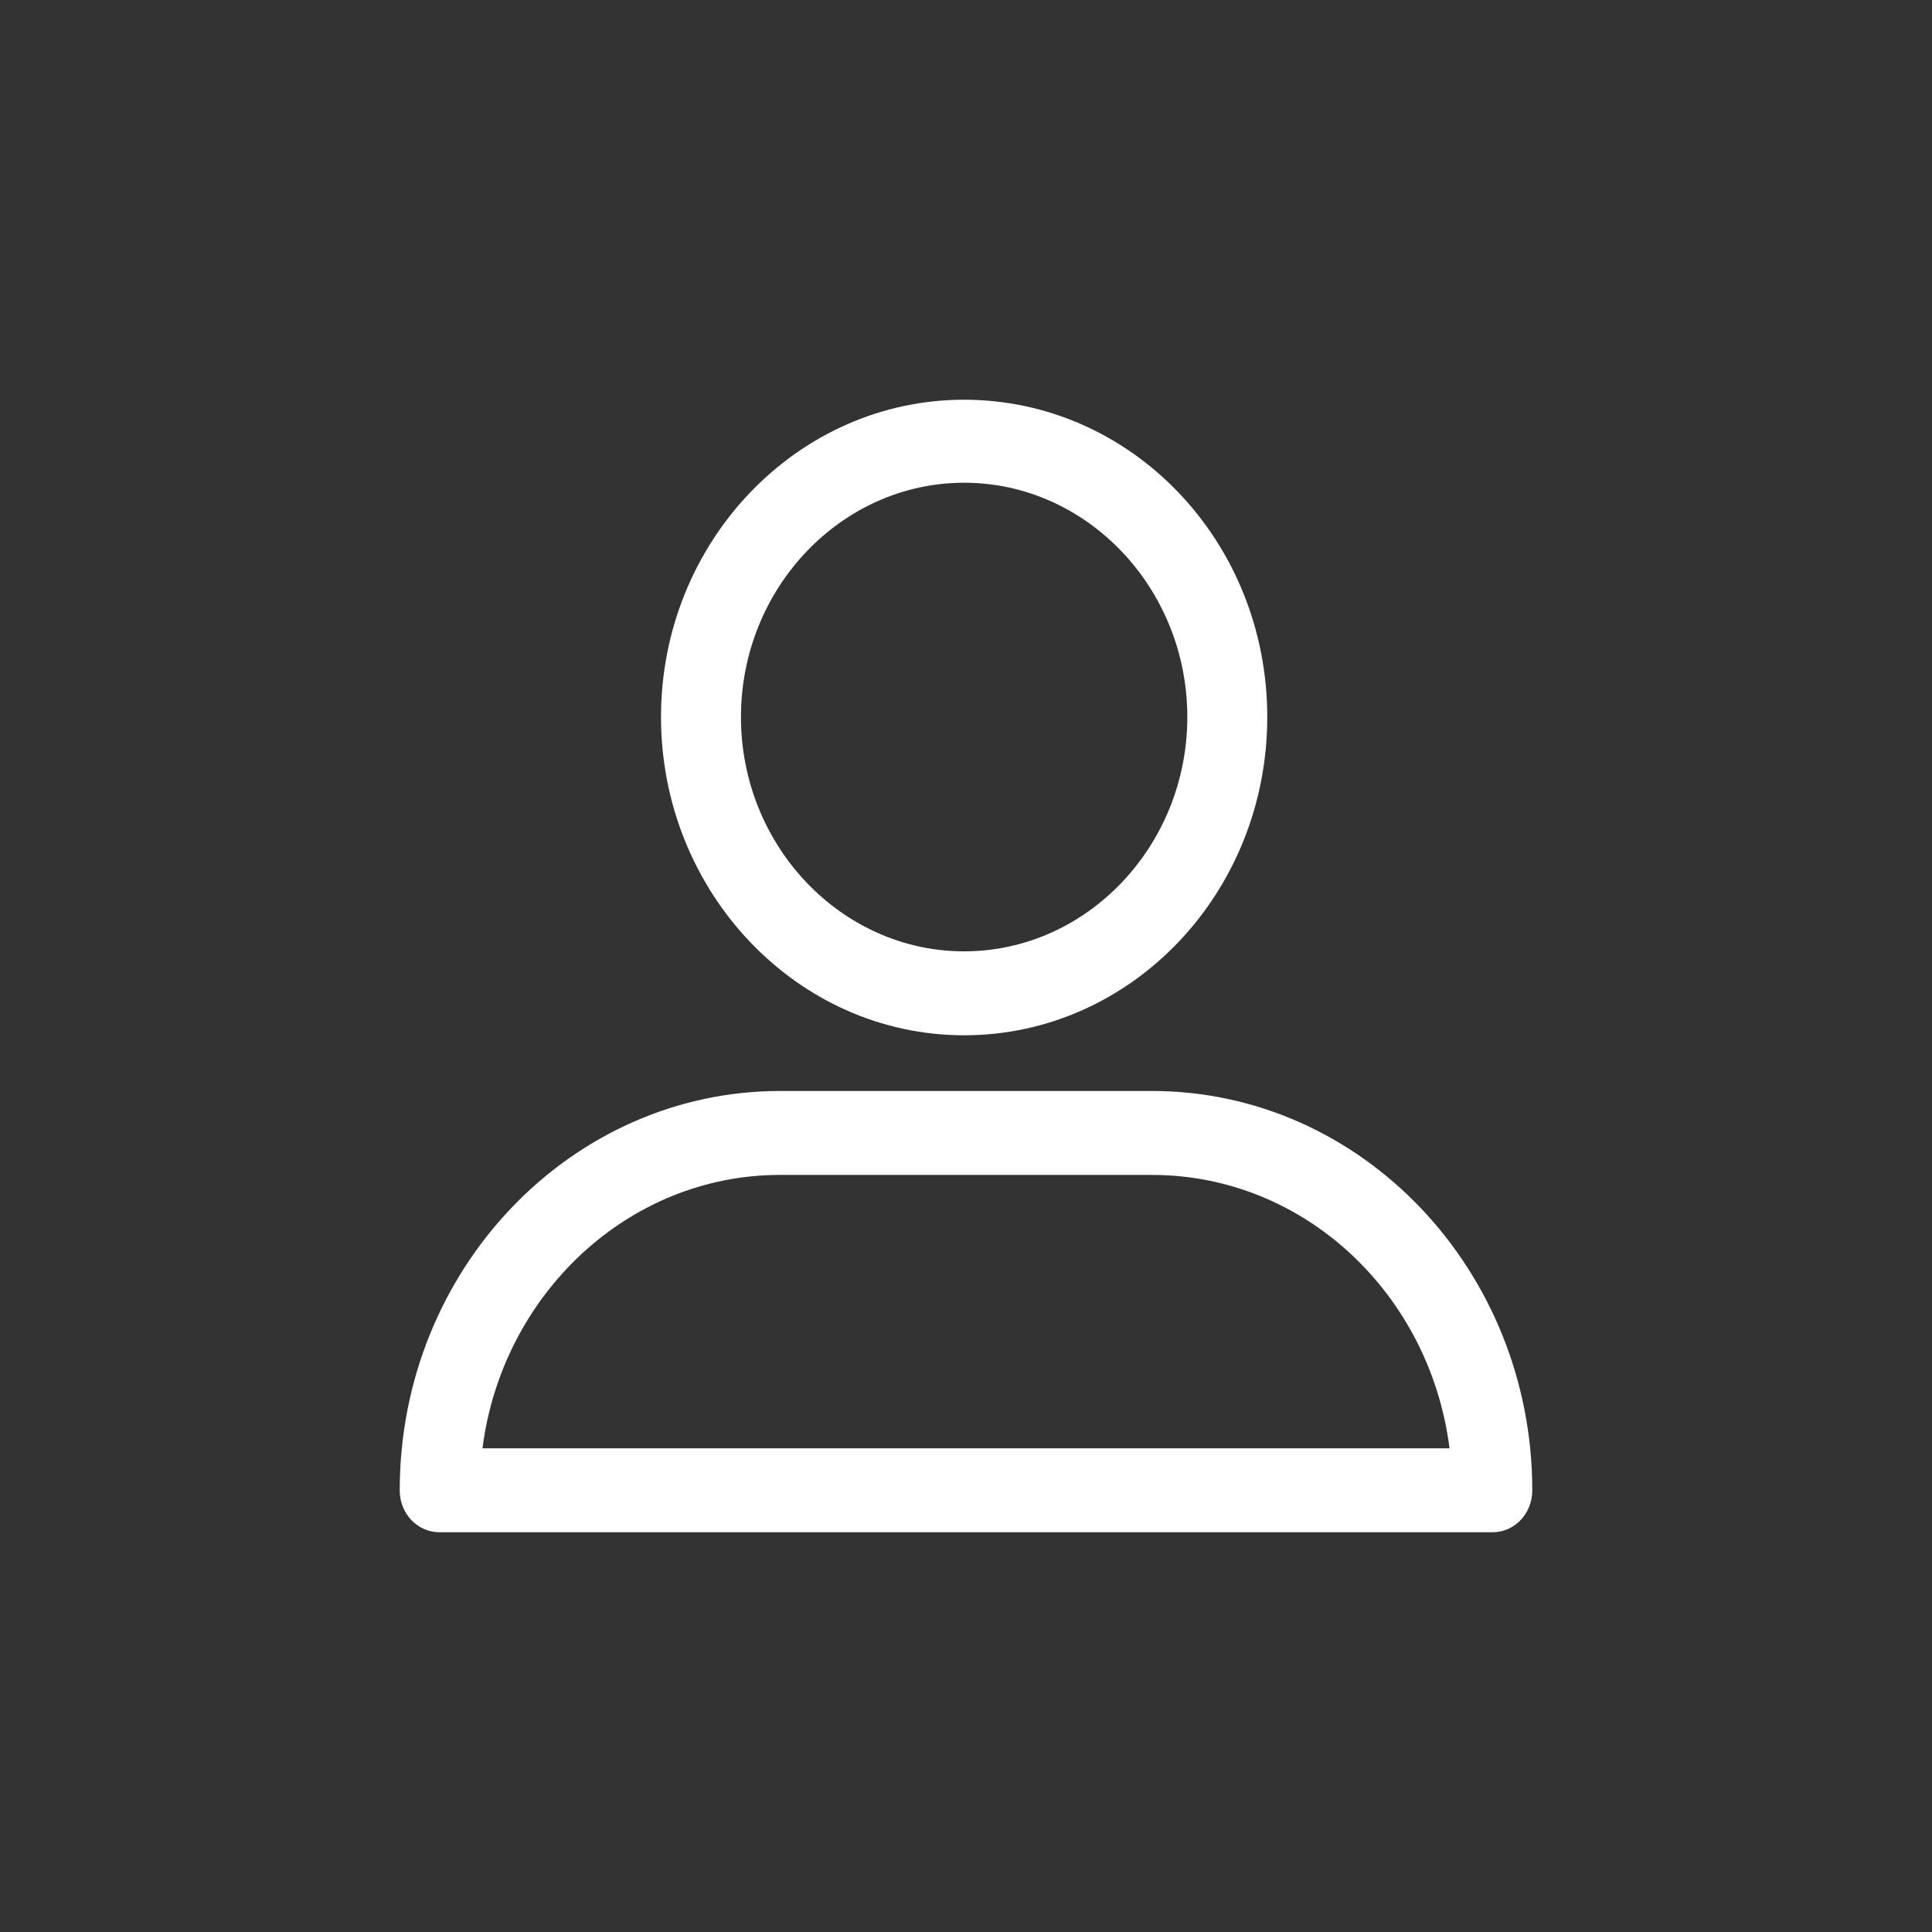
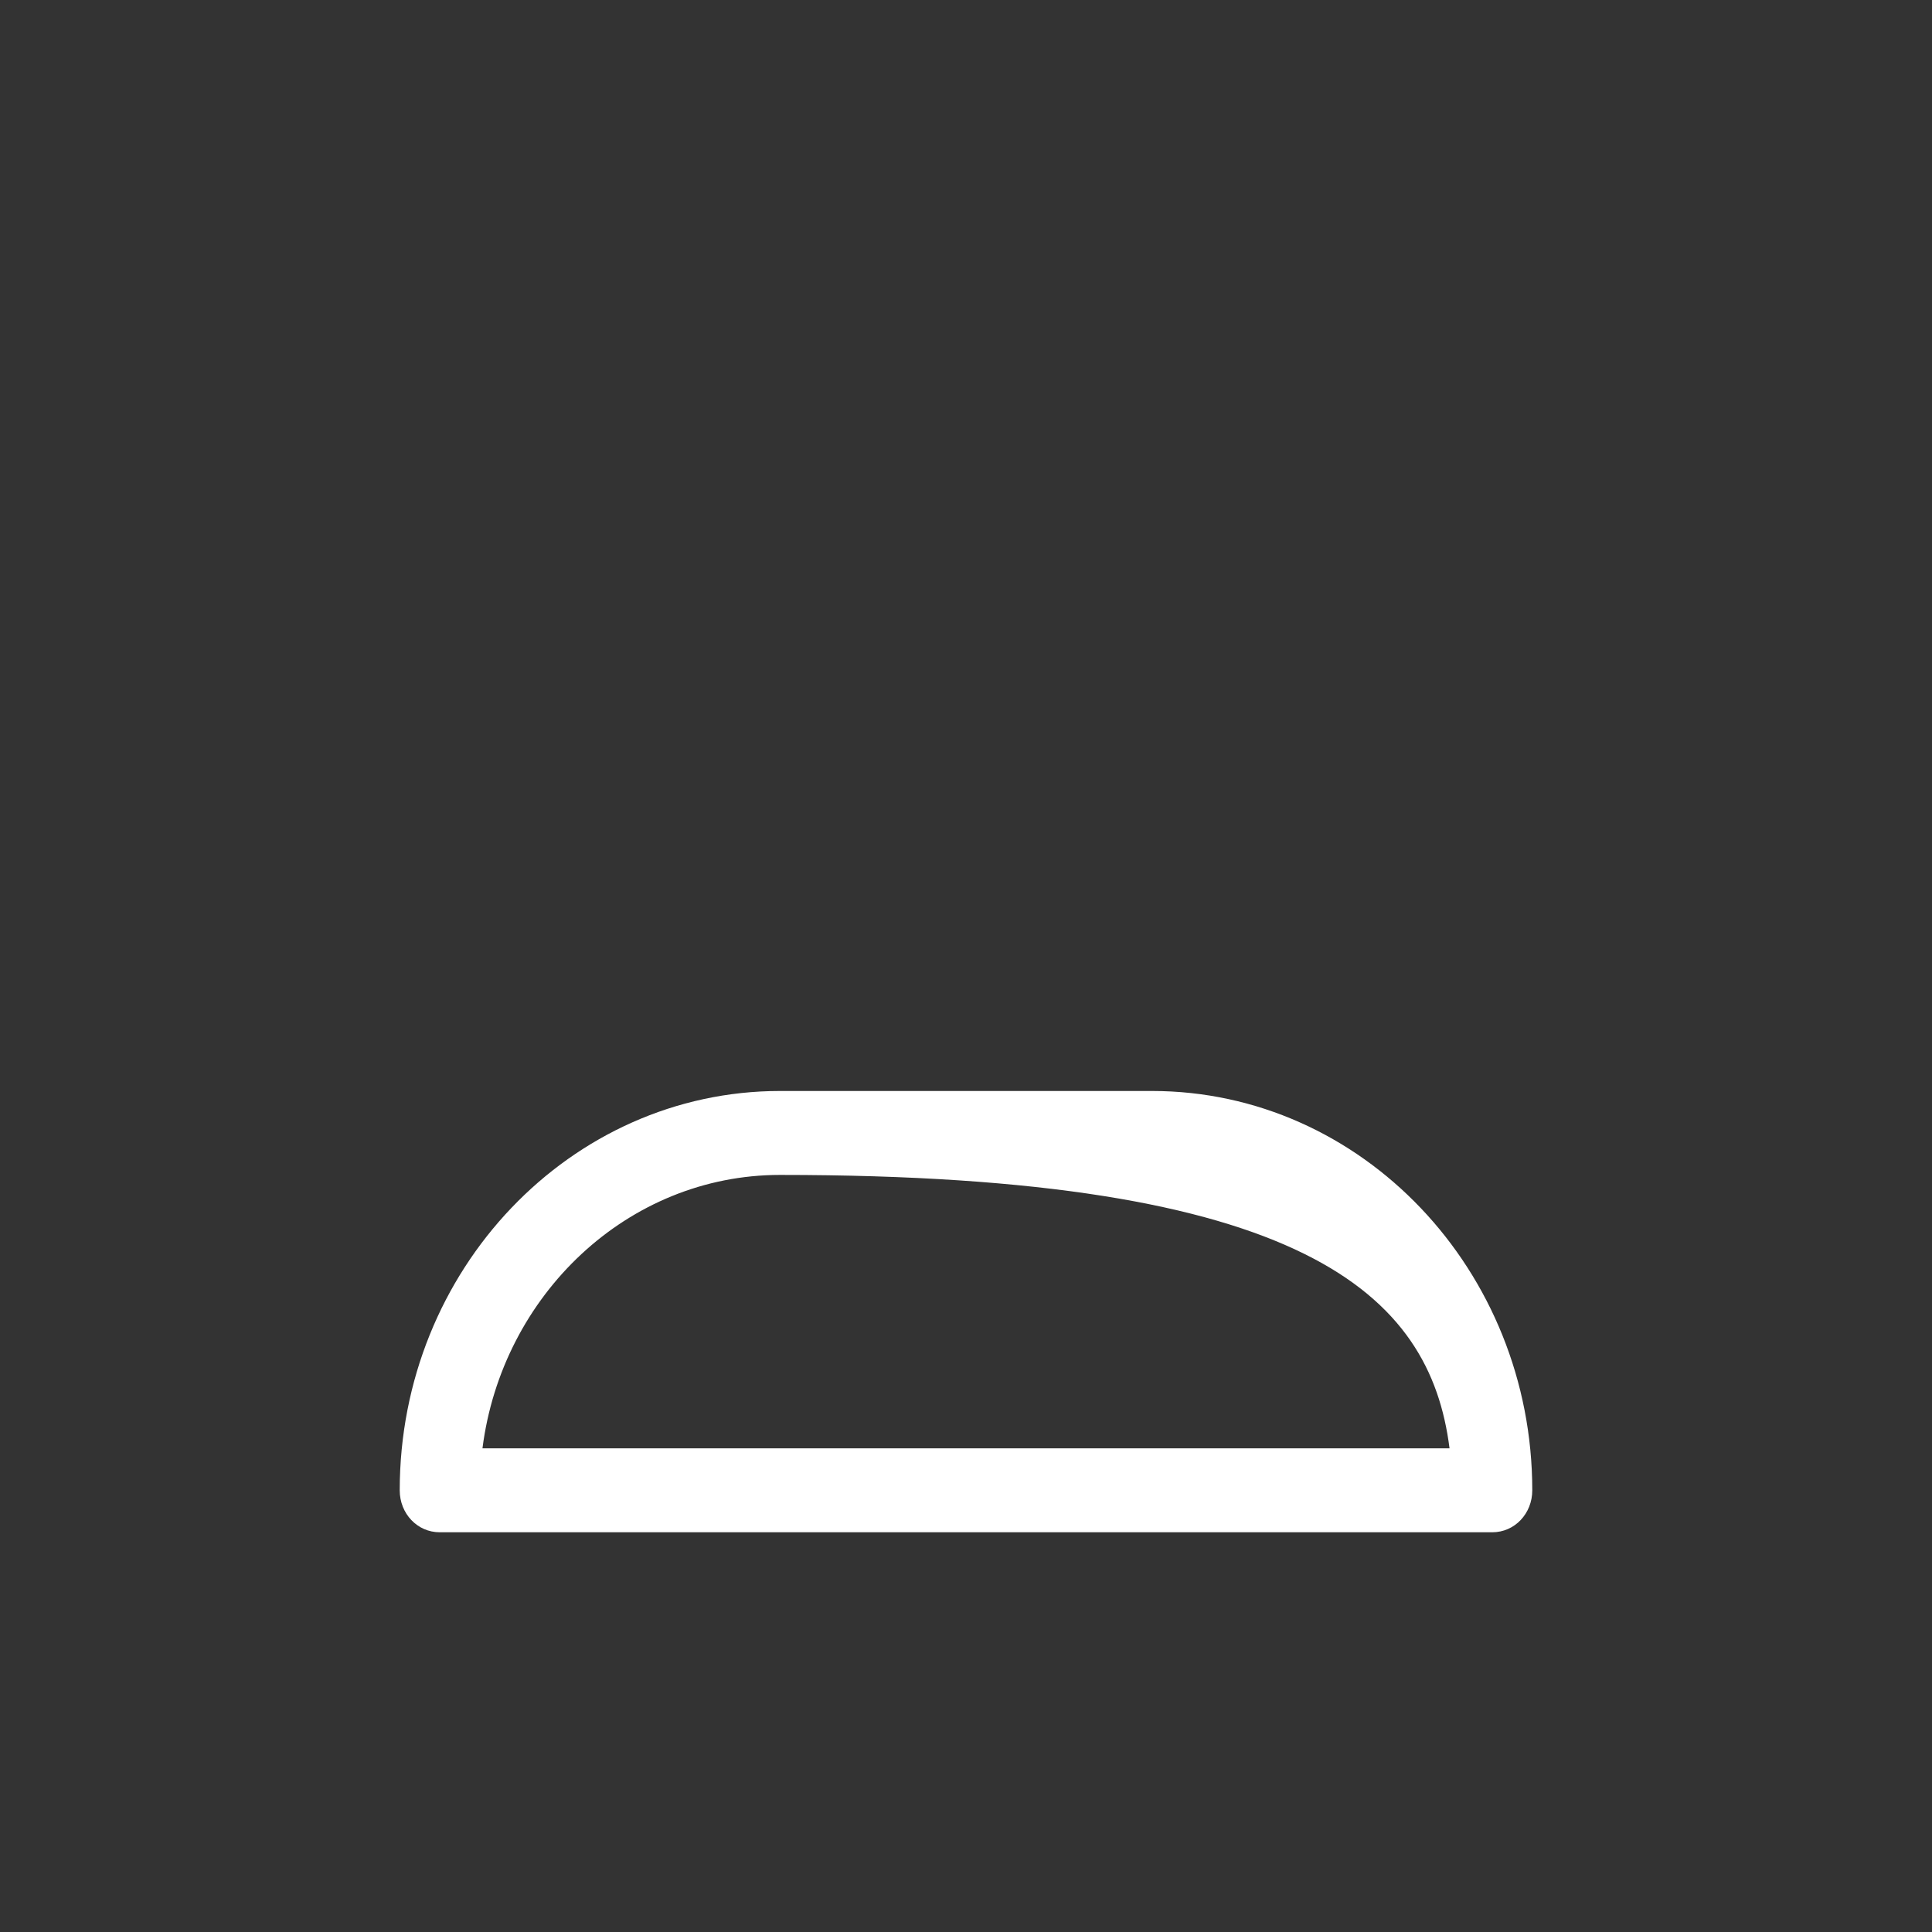
<svg xmlns="http://www.w3.org/2000/svg" width="29" height="29" viewBox="0 0 29 29" fill="none">
  <rect x="0" y="0" width="29" height="29" fill="#333333" stroke="none" />
-   <path d="M14.472 15.54C16.984 15.54 19.022 13.401 19.022 10.763C19.022 8.125 16.984 6 14.472 6C11.96 6 9.922 8.14 9.922 10.763C9.922 13.386 11.96 15.54 14.472 15.54ZM14.472 7.246C16.314 7.246 17.822 8.828 17.822 10.763C17.822 12.697 16.314 14.28 14.472 14.28C12.63 14.28 11.122 12.697 11.122 10.763C11.122 8.828 12.63 7.246 14.472 7.246Z" fill="#ffffff" />
-   <path d="M6.6 23H22.4C22.735 23 23 22.721 23 22.37C23 19.072 20.446 16.376 17.291 16.376H11.709C8.568 16.376 6 19.058 6 22.37C6 22.721 6.265 23 6.6 23ZM11.709 17.636H17.291C19.58 17.636 21.465 19.424 21.758 21.74H7.242C7.535 19.439 9.42 17.636 11.709 17.636Z" fill="#ffffff" />
+   <path d="M6.6 23H22.4C22.735 23 23 22.721 23 22.37C23 19.072 20.446 16.376 17.291 16.376H11.709C8.568 16.376 6 19.058 6 22.37C6 22.721 6.265 23 6.6 23ZM11.709 17.636C19.58 17.636 21.465 19.424 21.758 21.74H7.242C7.535 19.439 9.42 17.636 11.709 17.636Z" fill="#ffffff" />
</svg>